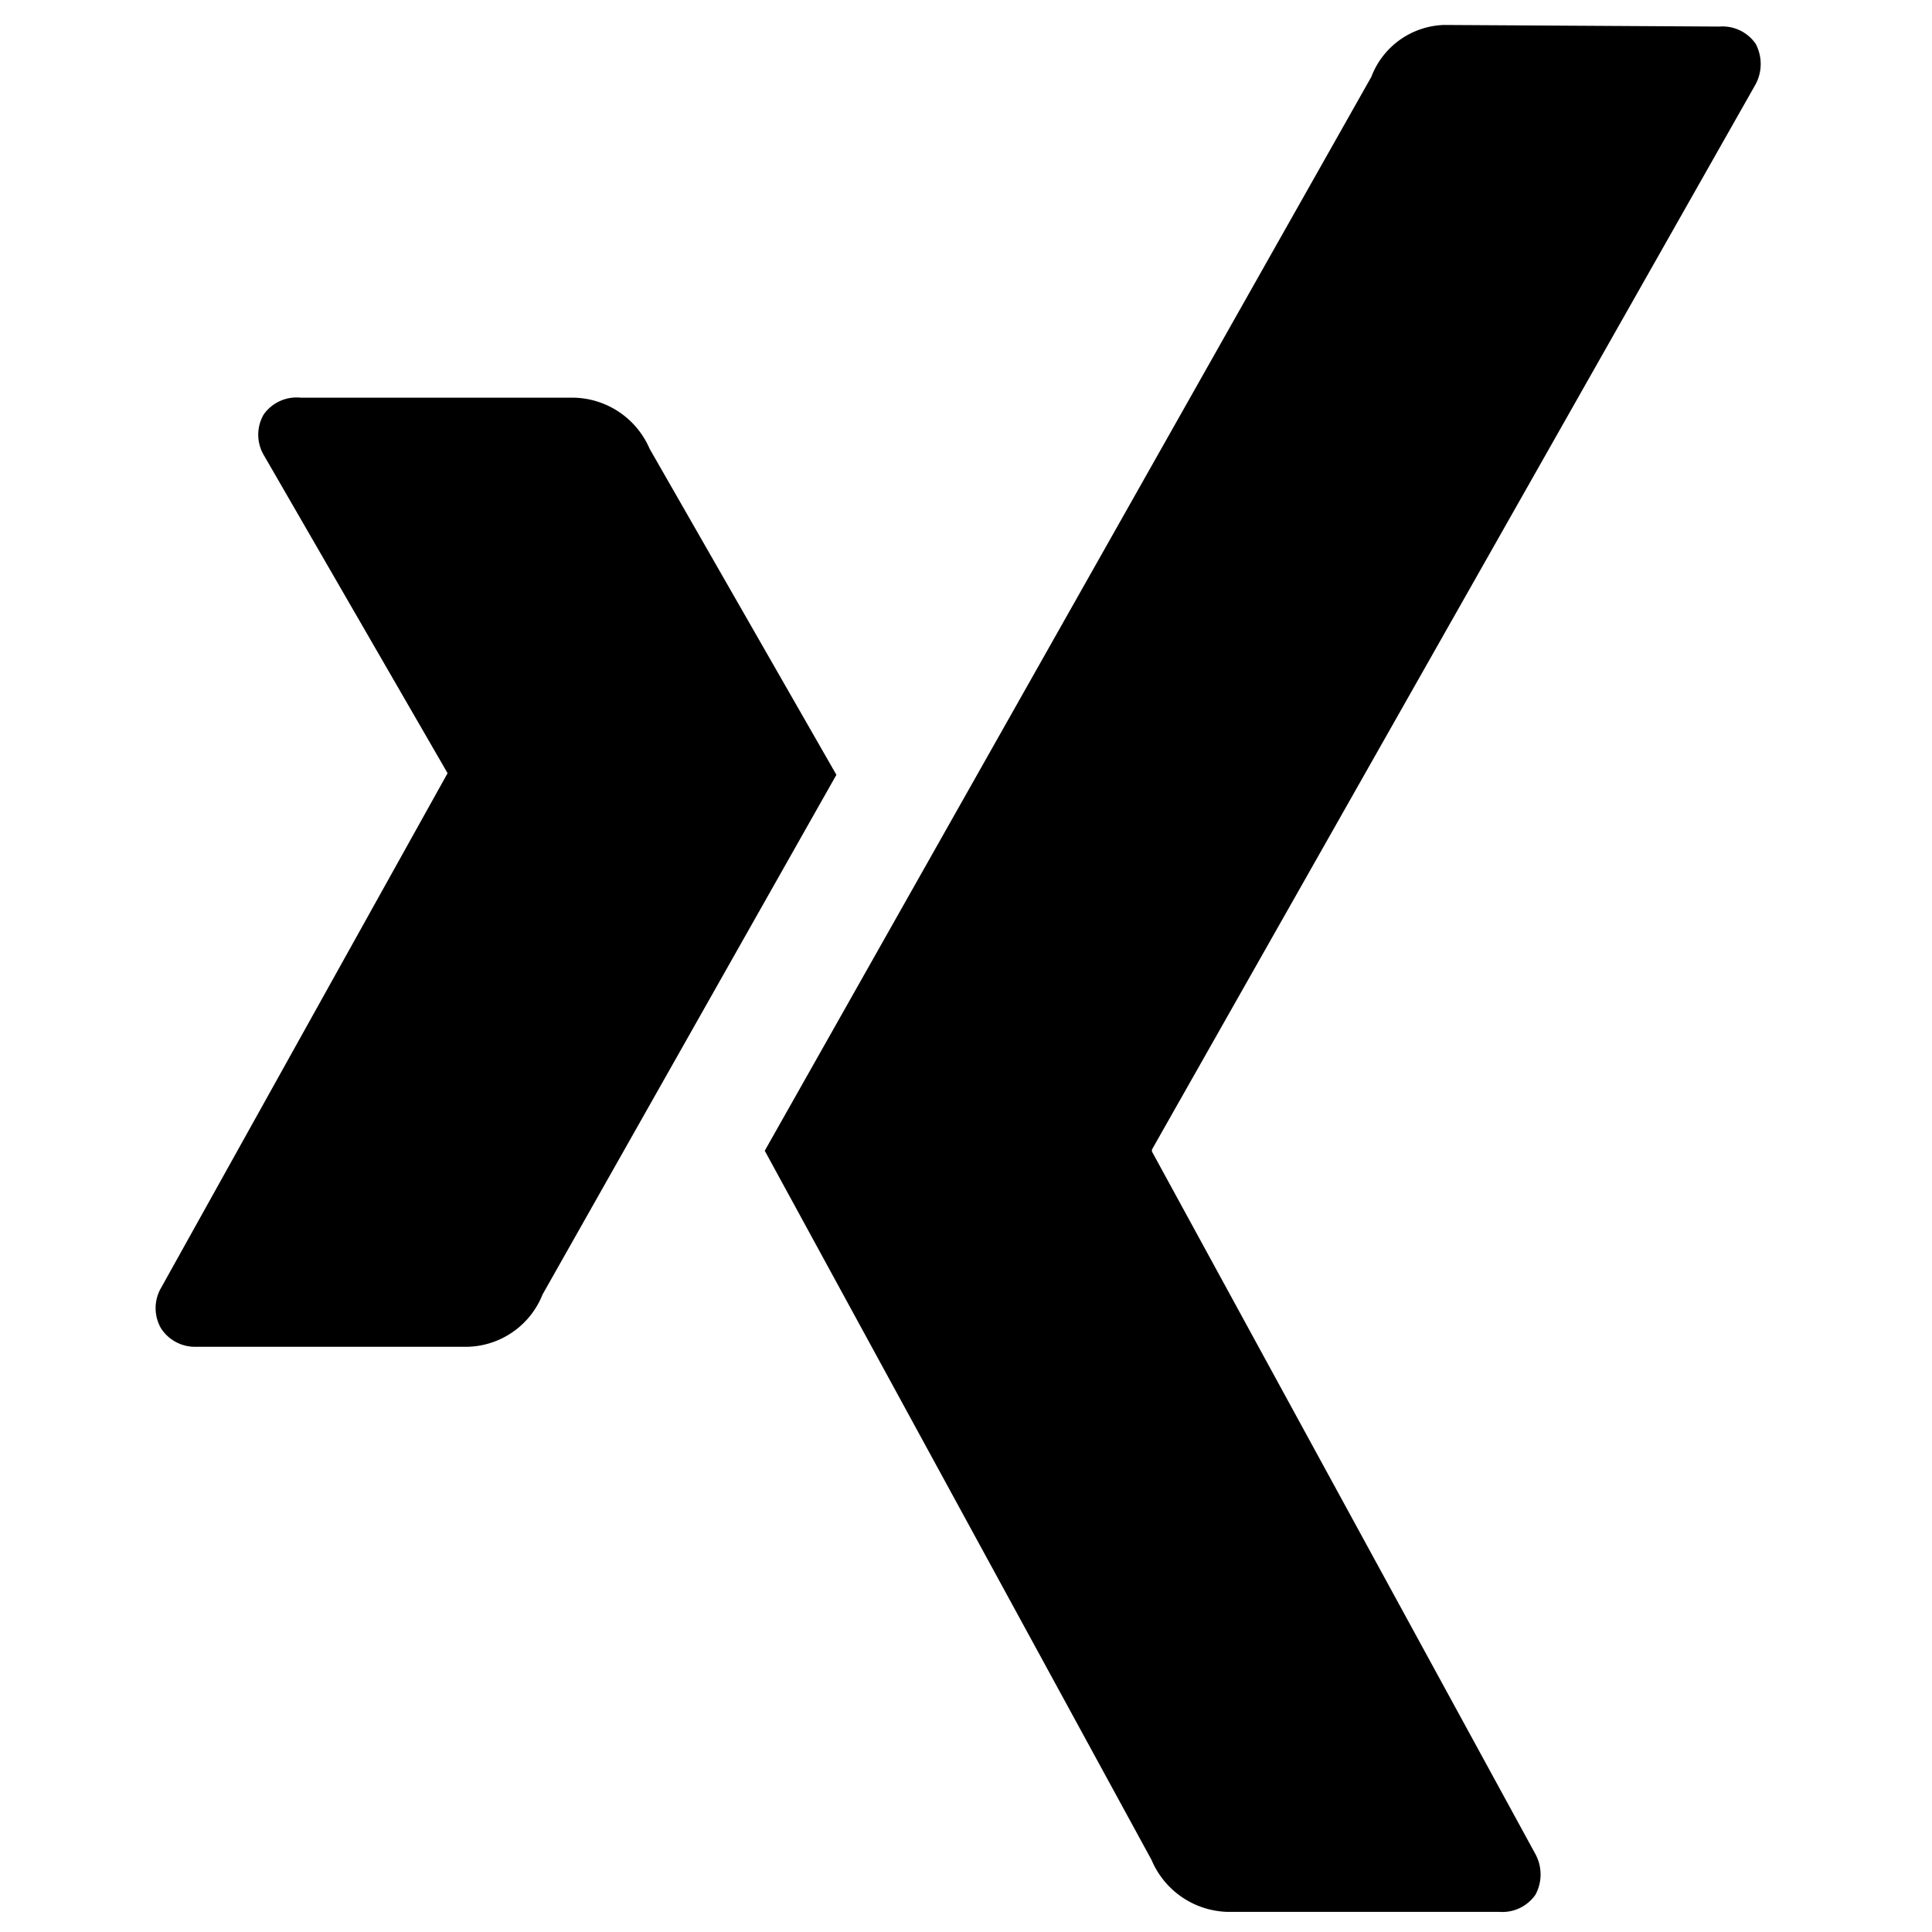
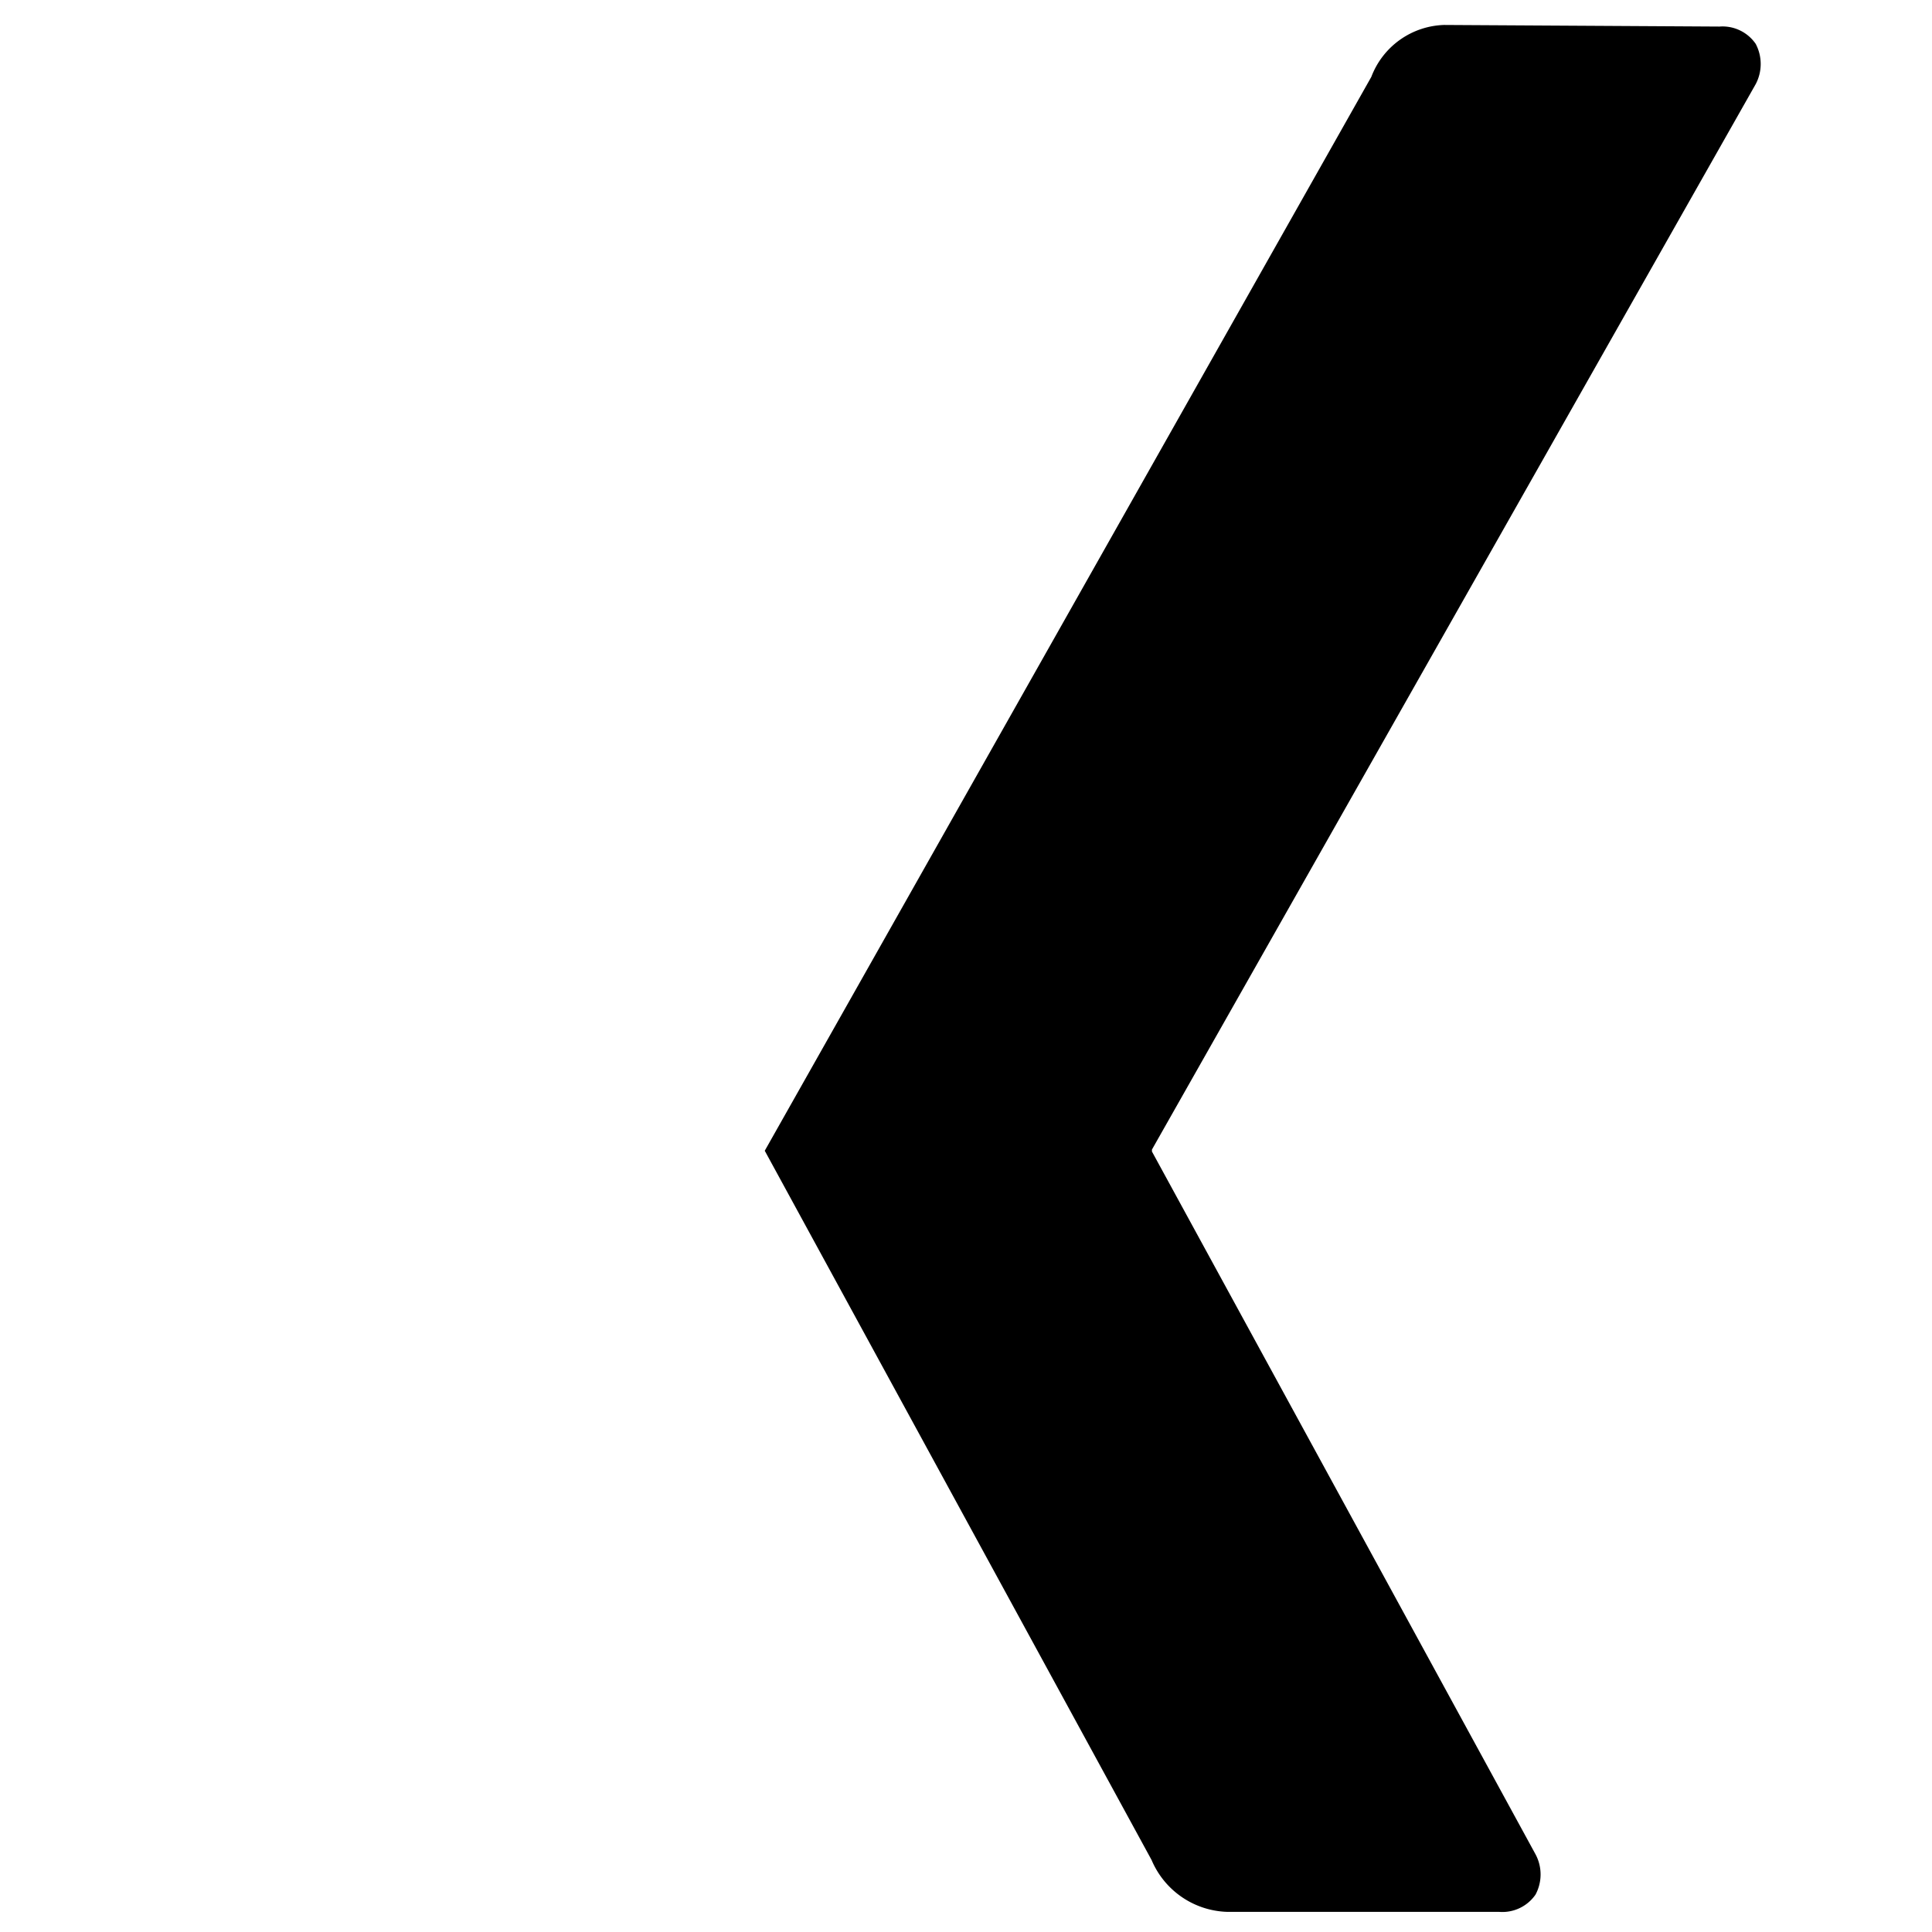
<svg xmlns="http://www.w3.org/2000/svg" id="Calque_1" data-name="Calque 1" viewBox="0 0 48 48">
-   <path d="M7.47,9.88a1,1,0,0,0-.92.42,1,1,0,0,0,0,1l4.57,7.91s0,0,0,0L4,32a1,1,0,0,0,0,1,1,1,0,0,0,.88.46h6.76a2.06,2.06,0,0,0,1.84-1.3l7.3-12.91-4.64-8.1a2.1,2.1,0,0,0-1.89-1.27Z" />
  <path d="M35.88.62a2,2,0,0,0-1.81,1.29L19,28.59l9.61,17.62a2.11,2.11,0,0,0,1.89,1.29h6.75a1,1,0,0,0,.9-.43,1.06,1.06,0,0,0,0-1L28.62,28.61a0,0,0,0,1,0-.05l15-26.47a1.07,1.07,0,0,0,0-1,1,1,0,0,0-.9-.43Z" />
</svg>